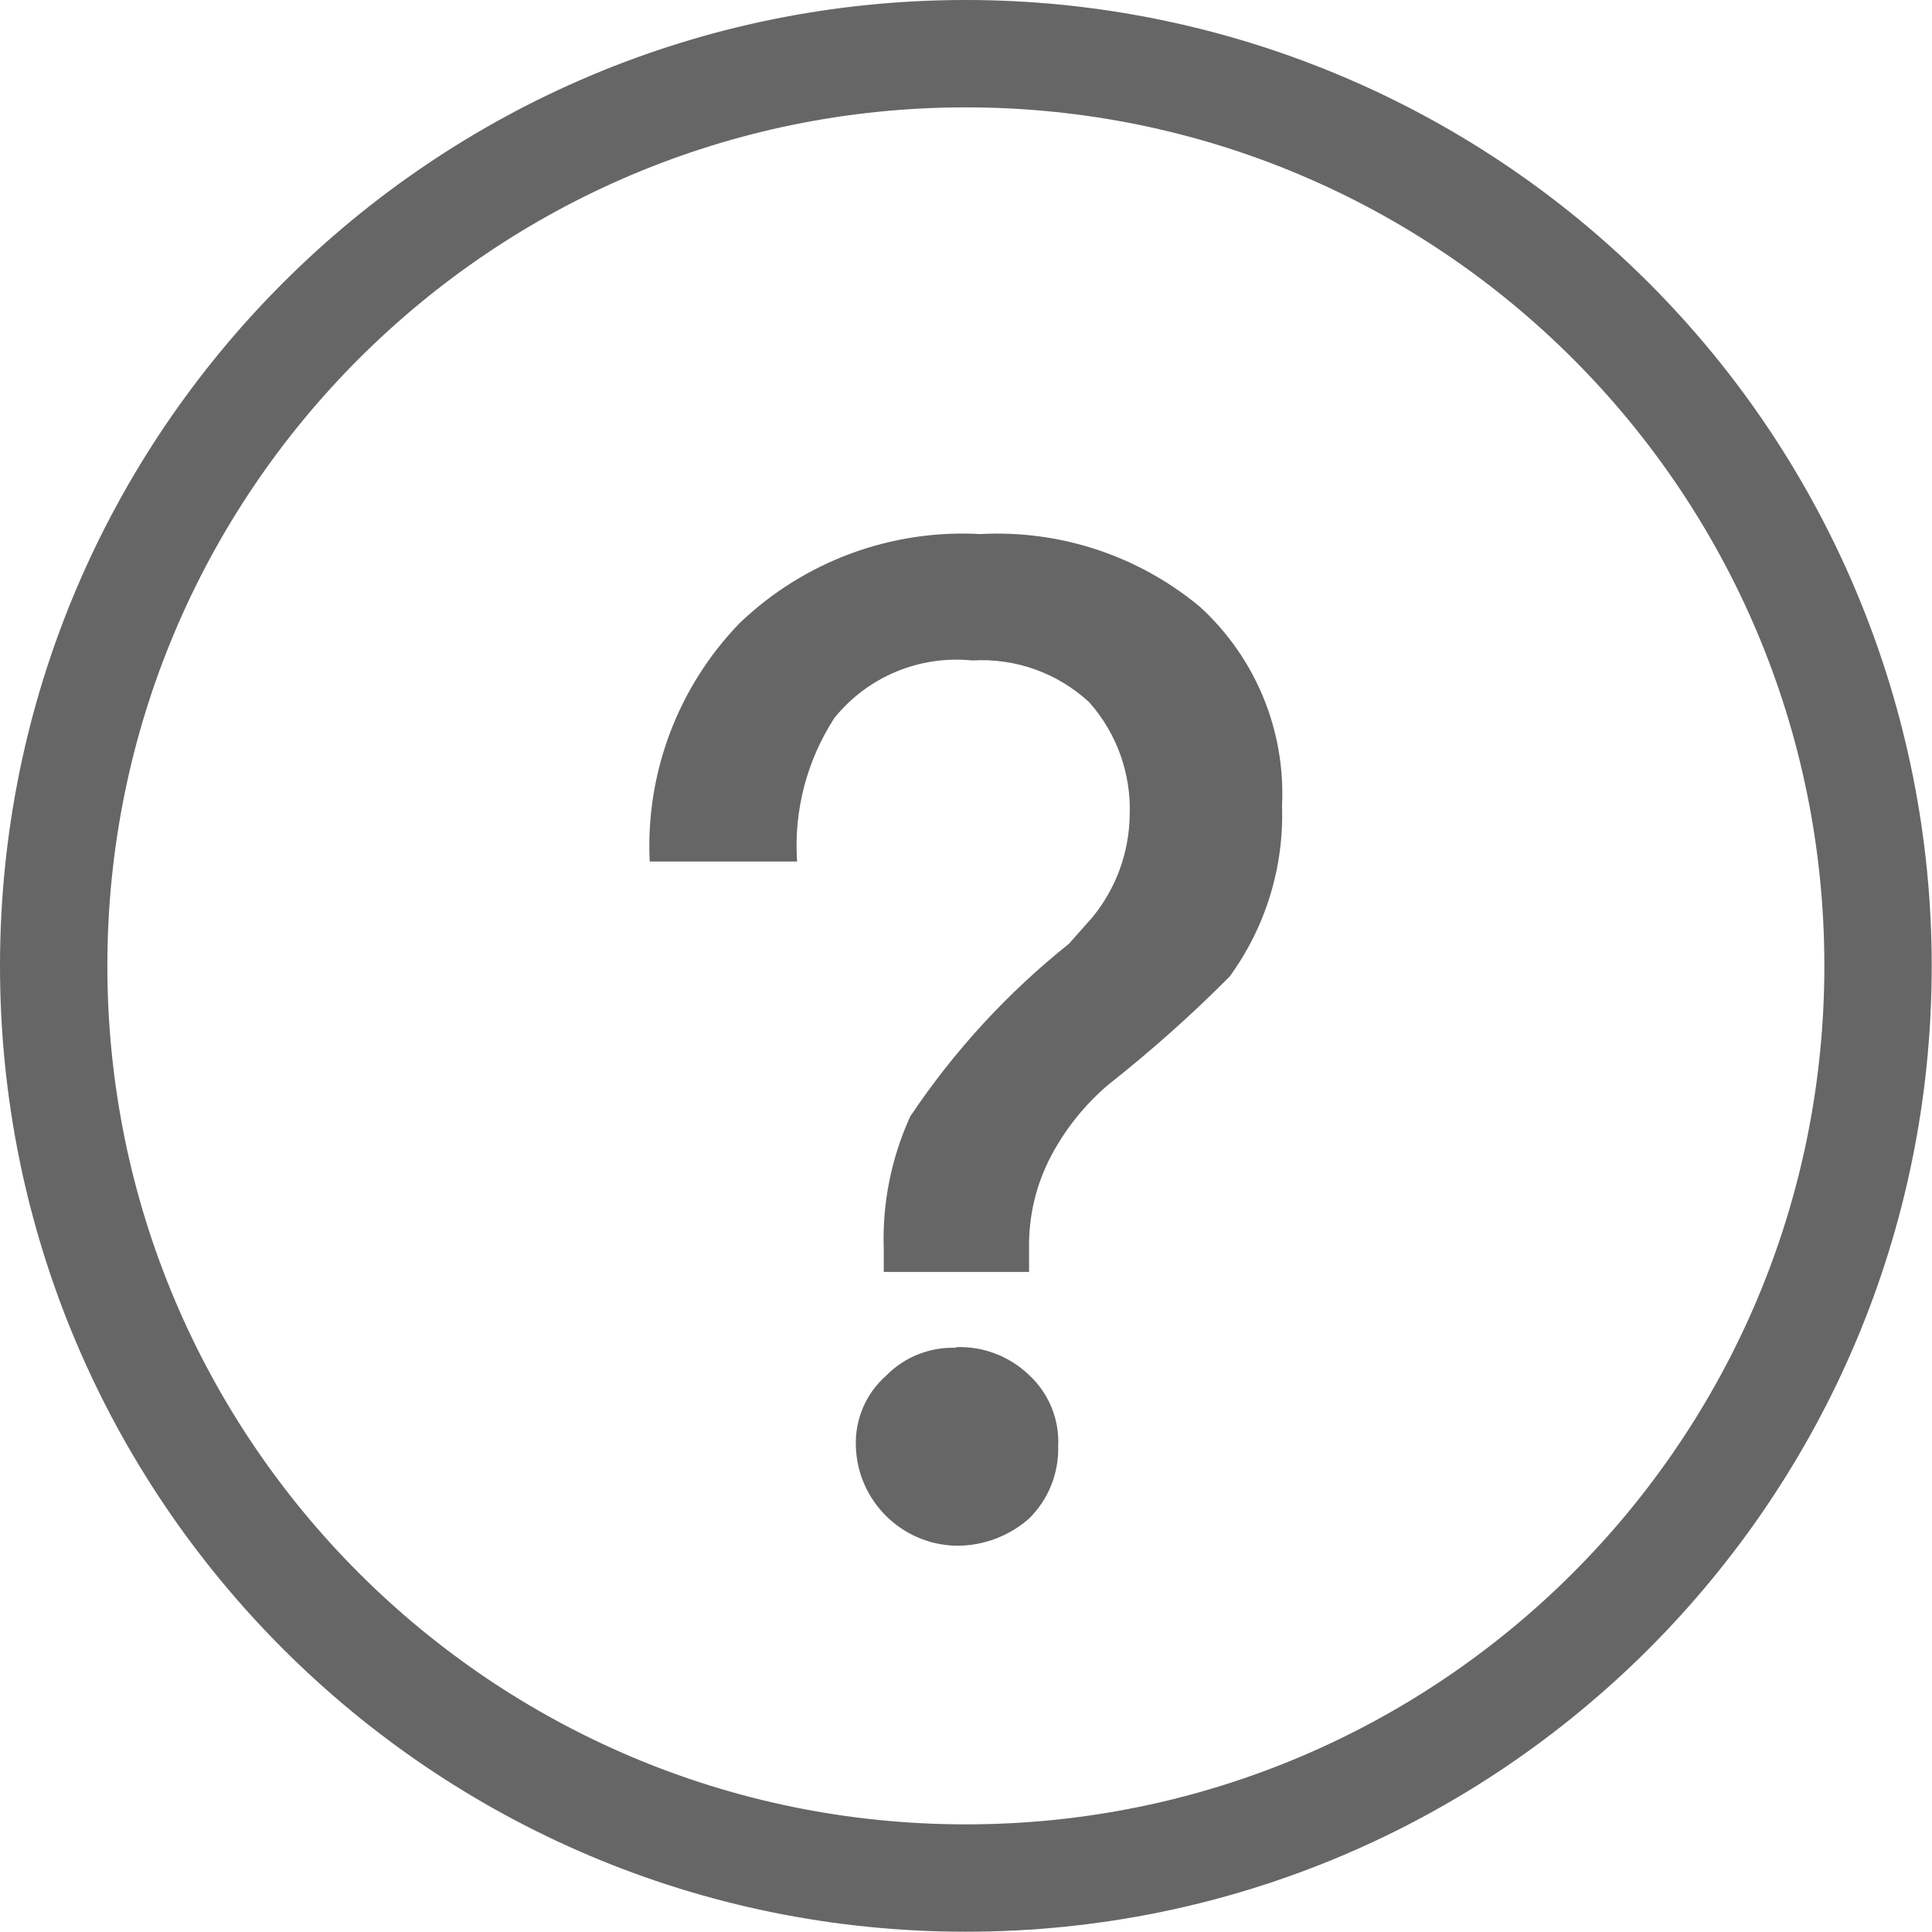
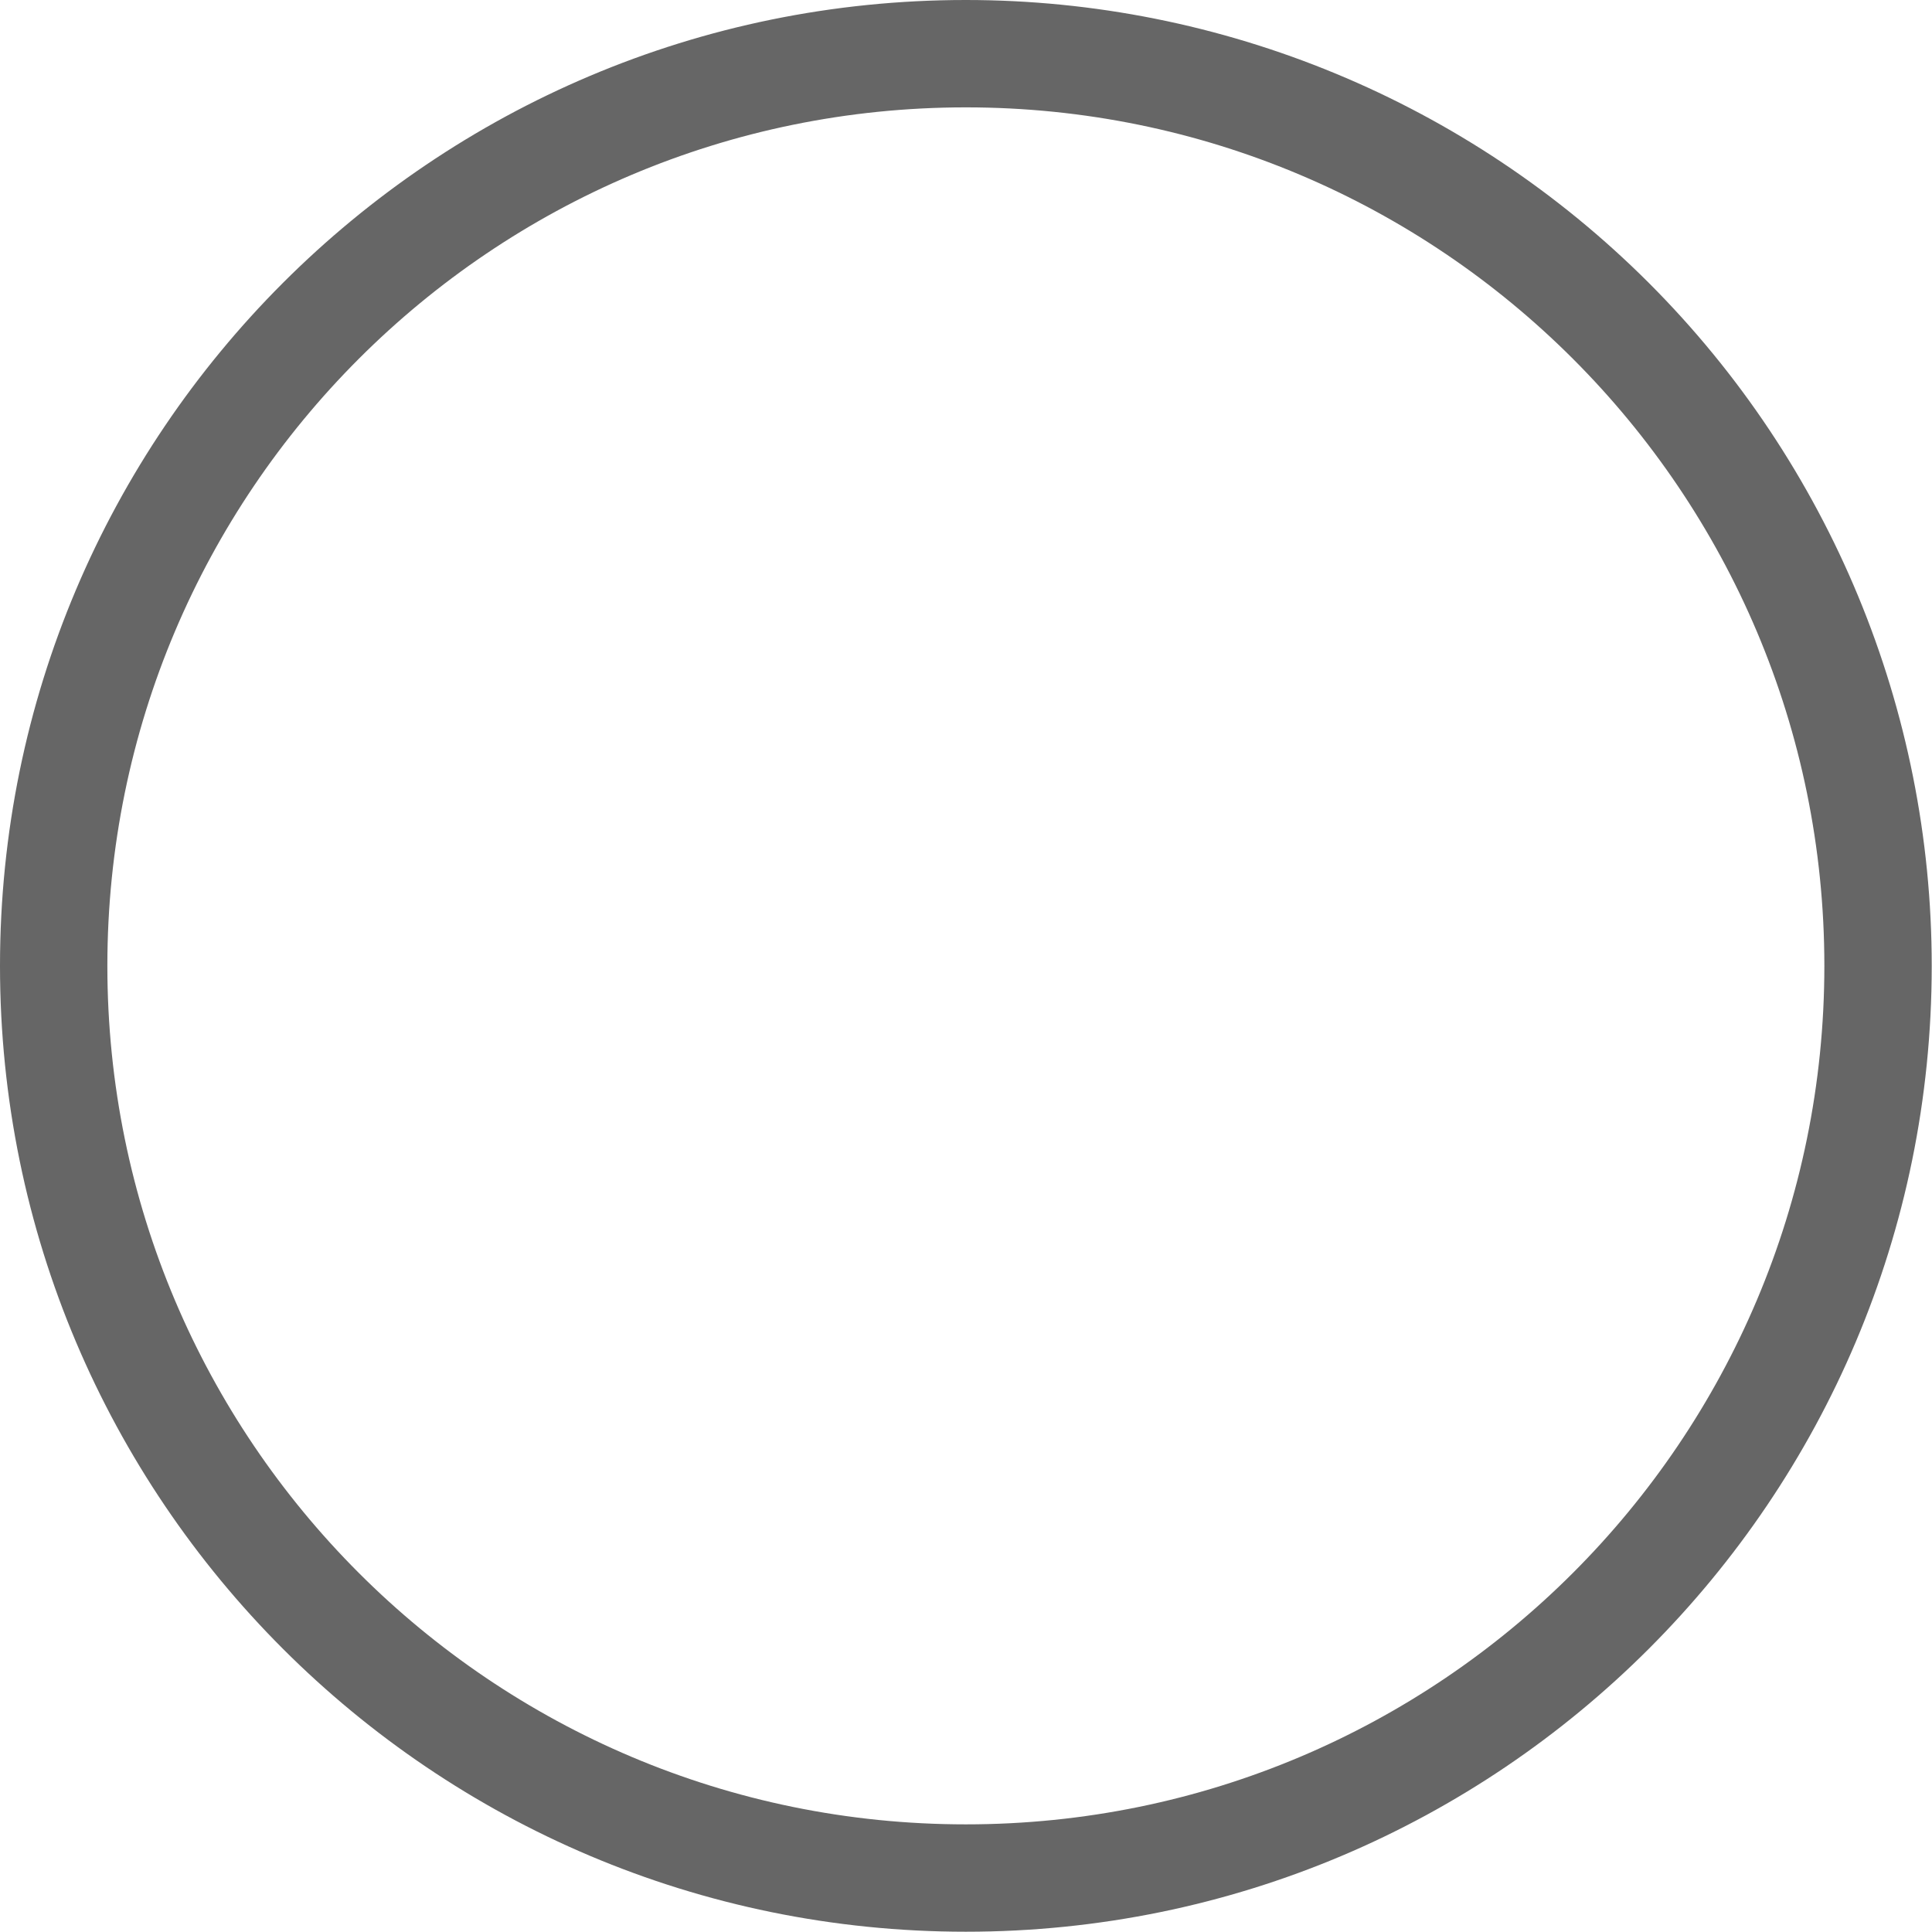
<svg xmlns="http://www.w3.org/2000/svg" width="14px" height="14px" viewBox="0 0 14 14" version="1.1">
  <title>分组</title>
  <desc>Created with Sketch.</desc>
  <g id="页面-1" stroke="none" stroke-width="1" fill="none" fill-rule="evenodd">
    <g id="访客-VIP-认证" transform="translate(-949, -641)" fill="#666666" fill-rule="nonzero">
      <g id="分组" transform="translate(949, 641)">
-         <path d="M7.105,3.87 C6.458,3.834 5.826,4.068 5.359,4.516 C4.913,4.977 4.677,5.602 4.708,6.243 L5.776,6.243 C5.751,5.877 5.846,5.512 6.046,5.203 C6.287,4.904 6.663,4.747 7.045,4.786 C7.357,4.767 7.663,4.876 7.893,5.089 C8.094,5.315 8.199,5.611 8.186,5.913 C8.181,6.181 8.086,6.44 7.916,6.647 L7.746,6.839 C7.301,7.194 6.913,7.616 6.596,8.09 C6.459,8.39 6.393,8.718 6.404,9.048 L6.404,9.217 L7.457,9.217 L7.457,9.048 C7.453,8.813 7.508,8.581 7.618,8.374 C7.722,8.178 7.862,8.004 8.03,7.861 C8.339,7.617 8.633,7.356 8.91,7.077 C9.171,6.719 9.305,6.283 9.29,5.84 C9.317,5.294 9.098,4.765 8.695,4.397 C8.25,4.027 7.682,3.839 7.105,3.87 Z M6.935,9.767 C6.743,9.758 6.556,9.831 6.422,9.968 C6.275,10.097 6.194,10.286 6.202,10.482 C6.214,10.879 6.538,11.196 6.935,11.201 C7.127,11.201 7.313,11.131 7.457,11.004 C7.597,10.866 7.673,10.677 7.668,10.482 C7.678,10.286 7.601,10.097 7.457,9.964 C7.314,9.826 7.12,9.753 6.921,9.762 L6.935,9.767 Z" id="形状" />
        <path d="M6.999,0.778 C10.435,0.778 13.22,3.563 13.22,6.999 C13.22,10.435 10.435,13.22 6.999,13.22 C3.563,13.22 0.778,10.435 0.778,6.999 C0.778,3.563 3.563,0.778 6.999,0.778 L6.999,0.778 Z M6.999,-2.77417063e-13 C3.134,-2.77378237e-13 -5.01527914e-14,3.134 -5.06261699e-14,6.999 C-5.10995485e-14,10.864 3.134,13.998 6.999,13.998 C10.864,13.998 13.998,10.864 13.998,6.999 C13.998,5.143 13.261,3.363 11.948,2.05 C10.635,0.737 8.855,-2.77886183e-13 6.999,-2.77417063e-13 Z" id="形状" />
      </g>
    </g>
  </g>
</svg>